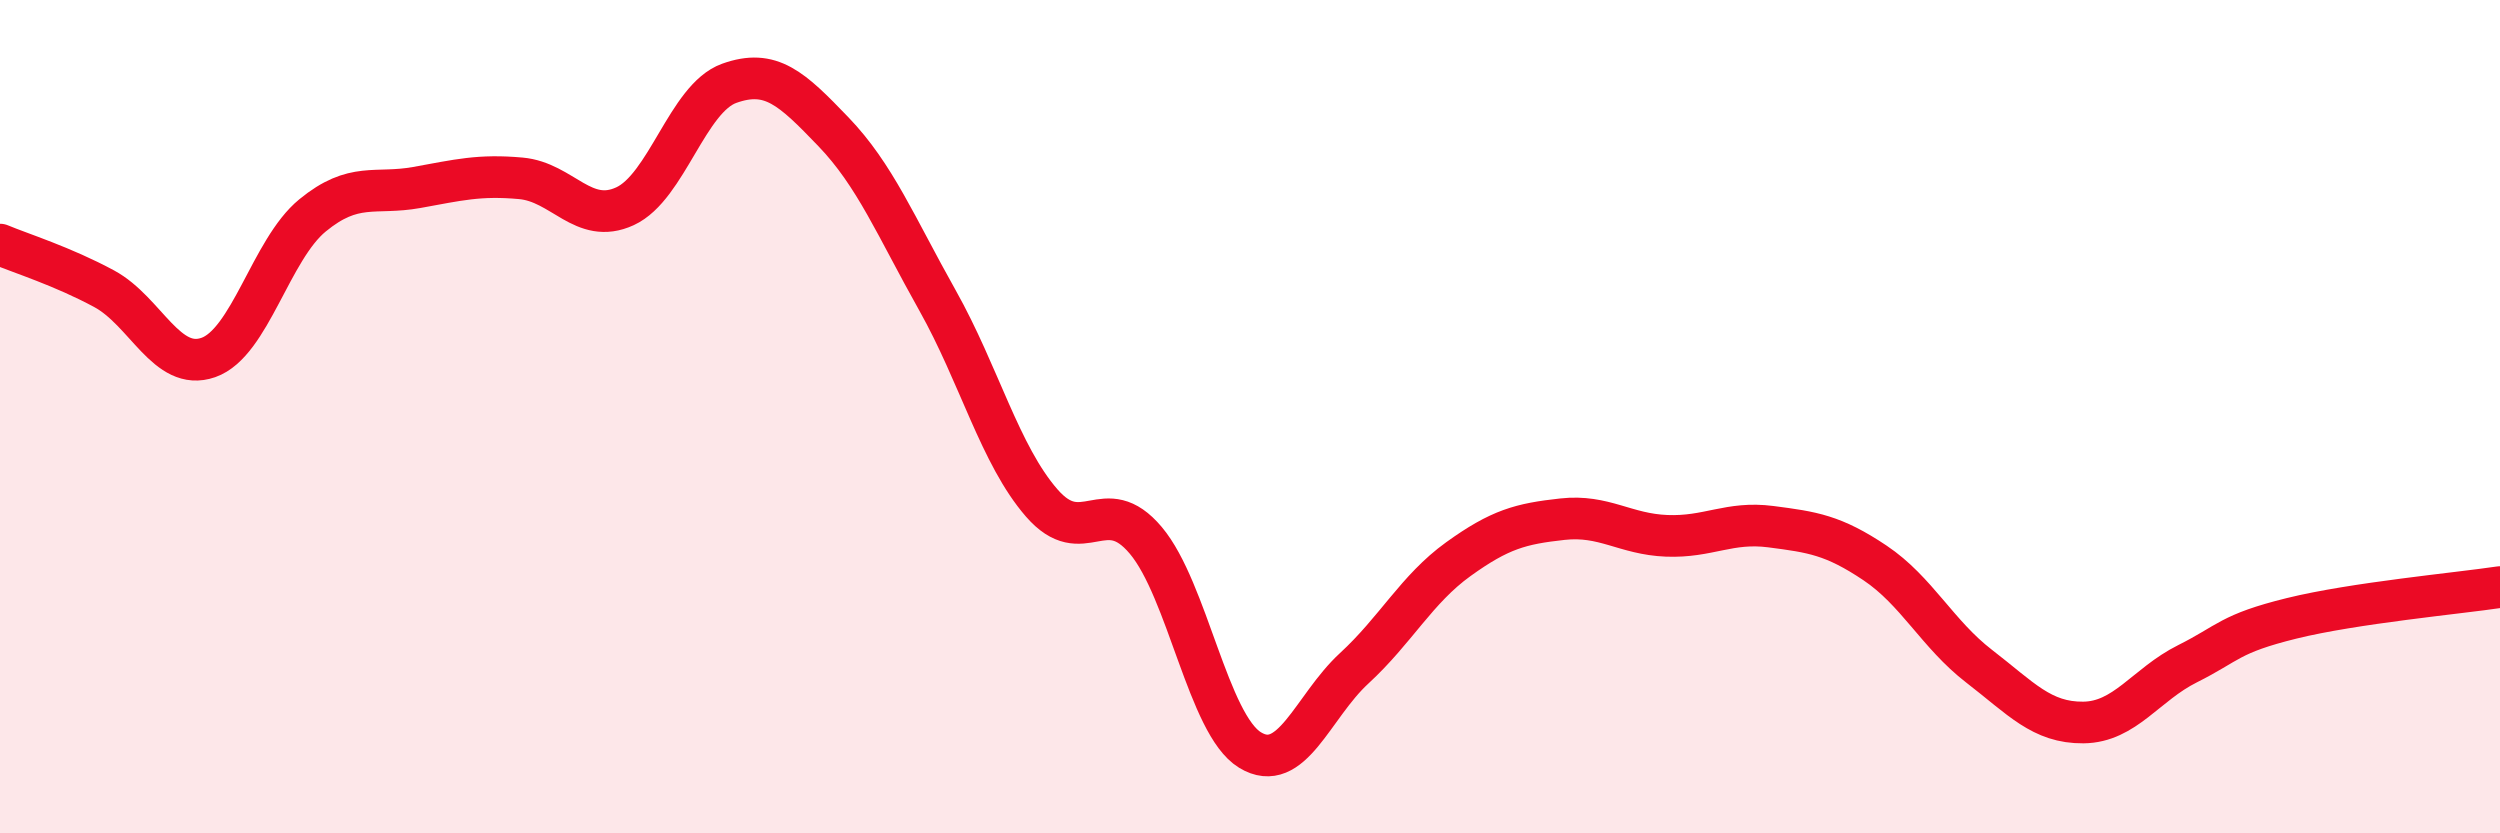
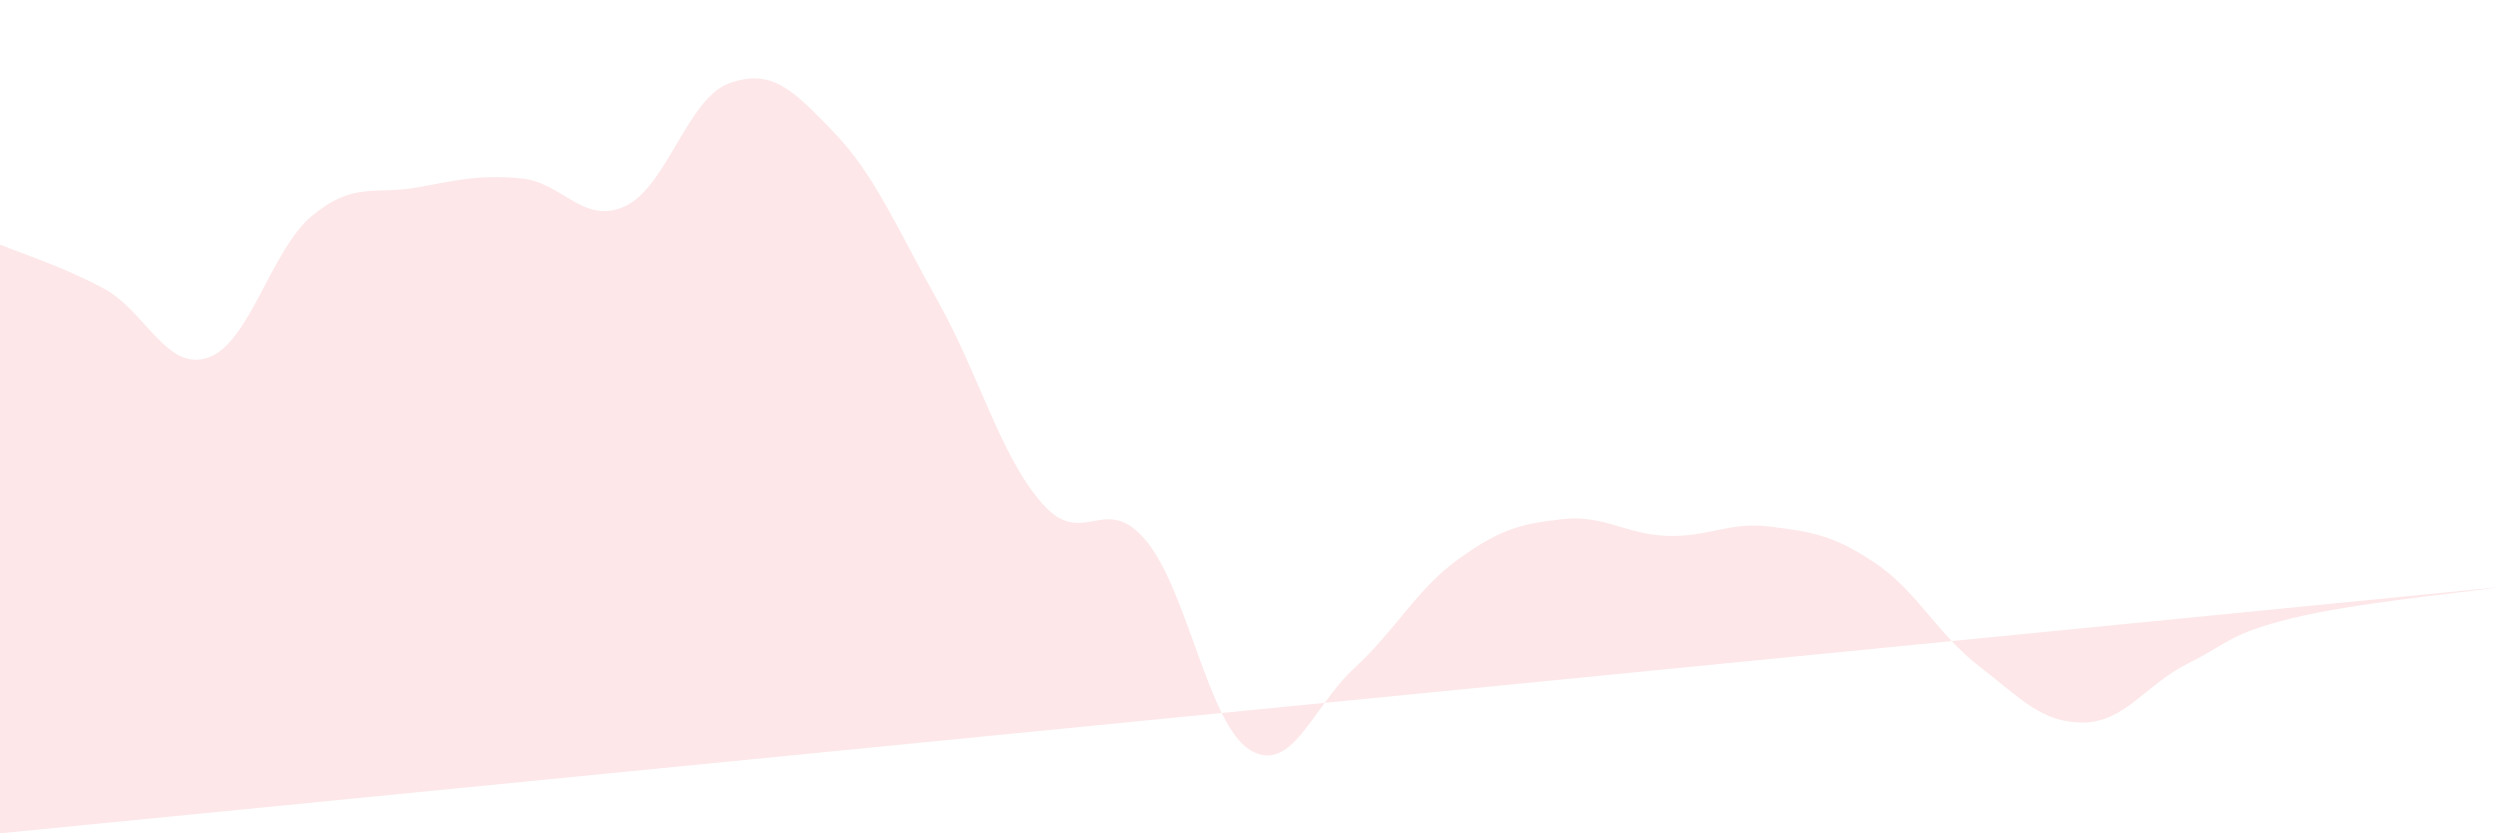
<svg xmlns="http://www.w3.org/2000/svg" width="60" height="20" viewBox="0 0 60 20">
-   <path d="M 0,5.87 C 0.5,6.08 1.5,6.39 2.5,6.93 C 3.5,7.47 4,8.93 5,8.58 C 6,8.23 6.5,5.99 7.5,5.17 C 8.5,4.35 9,4.68 10,4.5 C 11,4.32 11.5,4.19 12.5,4.28 C 13.5,4.37 14,5.41 15,4.95 C 16,4.49 16.5,2.36 17.5,2 C 18.5,1.64 19,2.12 20,3.16 C 21,4.2 21.5,5.43 22.5,7.21 C 23.5,8.99 24,10.92 25,12.07 C 26,13.22 26.5,11.78 27.5,12.97 C 28.5,14.16 29,17.39 30,18 C 31,18.61 31.5,16.96 32.5,16.04 C 33.5,15.12 34,14.14 35,13.42 C 36,12.7 36.5,12.57 37.5,12.46 C 38.5,12.35 39,12.82 40,12.86 C 41,12.9 41.5,12.51 42.5,12.64 C 43.5,12.77 44,12.84 45,13.51 C 46,14.18 46.5,15.22 47.5,15.99 C 48.5,16.76 49,17.35 50,17.34 C 51,17.33 51.5,16.43 52.5,15.93 C 53.5,15.43 53.5,15.21 55,14.84 C 56.5,14.47 59,14.24 60,14.09L60 20L0 20Z" fill="#EB0A25" opacity="0.1" stroke-linecap="round" stroke-linejoin="round" />
-   <path d="M 0,5.87 C 0.5,6.08 1.5,6.39 2.5,6.93 C 3.5,7.47 4,8.93 5,8.58 C 6,8.23 6.5,5.99 7.5,5.17 C 8.5,4.35 9,4.68 10,4.5 C 11,4.32 11.5,4.19 12.5,4.28 C 13.5,4.37 14,5.41 15,4.95 C 16,4.49 16.5,2.36 17.5,2 C 18.5,1.64 19,2.12 20,3.16 C 21,4.2 21.5,5.43 22.5,7.21 C 23.5,8.99 24,10.92 25,12.07 C 26,13.22 26.5,11.78 27.5,12.97 C 28.5,14.16 29,17.39 30,18 C 31,18.61 31.5,16.96 32.5,16.04 C 33.5,15.12 34,14.14 35,13.42 C 36,12.7 36.5,12.57 37.5,12.46 C 38.5,12.35 39,12.82 40,12.86 C 41,12.9 41.5,12.51 42.5,12.64 C 43.5,12.77 44,12.84 45,13.51 C 46,14.18 46.5,15.22 47.5,15.99 C 48.5,16.76 49,17.35 50,17.34 C 51,17.33 51.5,16.43 52.5,15.93 C 53.5,15.43 53.5,15.21 55,14.84 C 56.5,14.47 59,14.24 60,14.09" stroke="#EB0A25" stroke-width="1" fill="none" stroke-linecap="round" stroke-linejoin="round" />
+   <path d="M 0,5.87 C 0.5,6.08 1.5,6.39 2.5,6.93 C 3.5,7.47 4,8.93 5,8.58 C 6,8.23 6.5,5.99 7.5,5.17 C 8.5,4.35 9,4.68 10,4.5 C 11,4.32 11.5,4.19 12.5,4.28 C 13.5,4.37 14,5.41 15,4.95 C 16,4.49 16.5,2.36 17.5,2 C 18.5,1.64 19,2.12 20,3.16 C 21,4.2 21.5,5.43 22.5,7.21 C 23.5,8.99 24,10.92 25,12.07 C 26,13.22 26.5,11.78 27.5,12.97 C 28.5,14.16 29,17.39 30,18 C 31,18.61 31.5,16.96 32.5,16.04 C 33.5,15.12 34,14.14 35,13.42 C 36,12.7 36.5,12.57 37.5,12.46 C 38.5,12.35 39,12.82 40,12.86 C 41,12.9 41.5,12.51 42.5,12.64 C 43.5,12.77 44,12.84 45,13.51 C 46,14.18 46.5,15.22 47.5,15.99 C 48.5,16.76 49,17.35 50,17.34 C 51,17.33 51.5,16.43 52.5,15.93 C 53.5,15.43 53.5,15.21 55,14.84 C 56.5,14.47 59,14.24 60,14.09L0 20Z" fill="#EB0A25" opacity="0.1" stroke-linecap="round" stroke-linejoin="round" />
</svg>